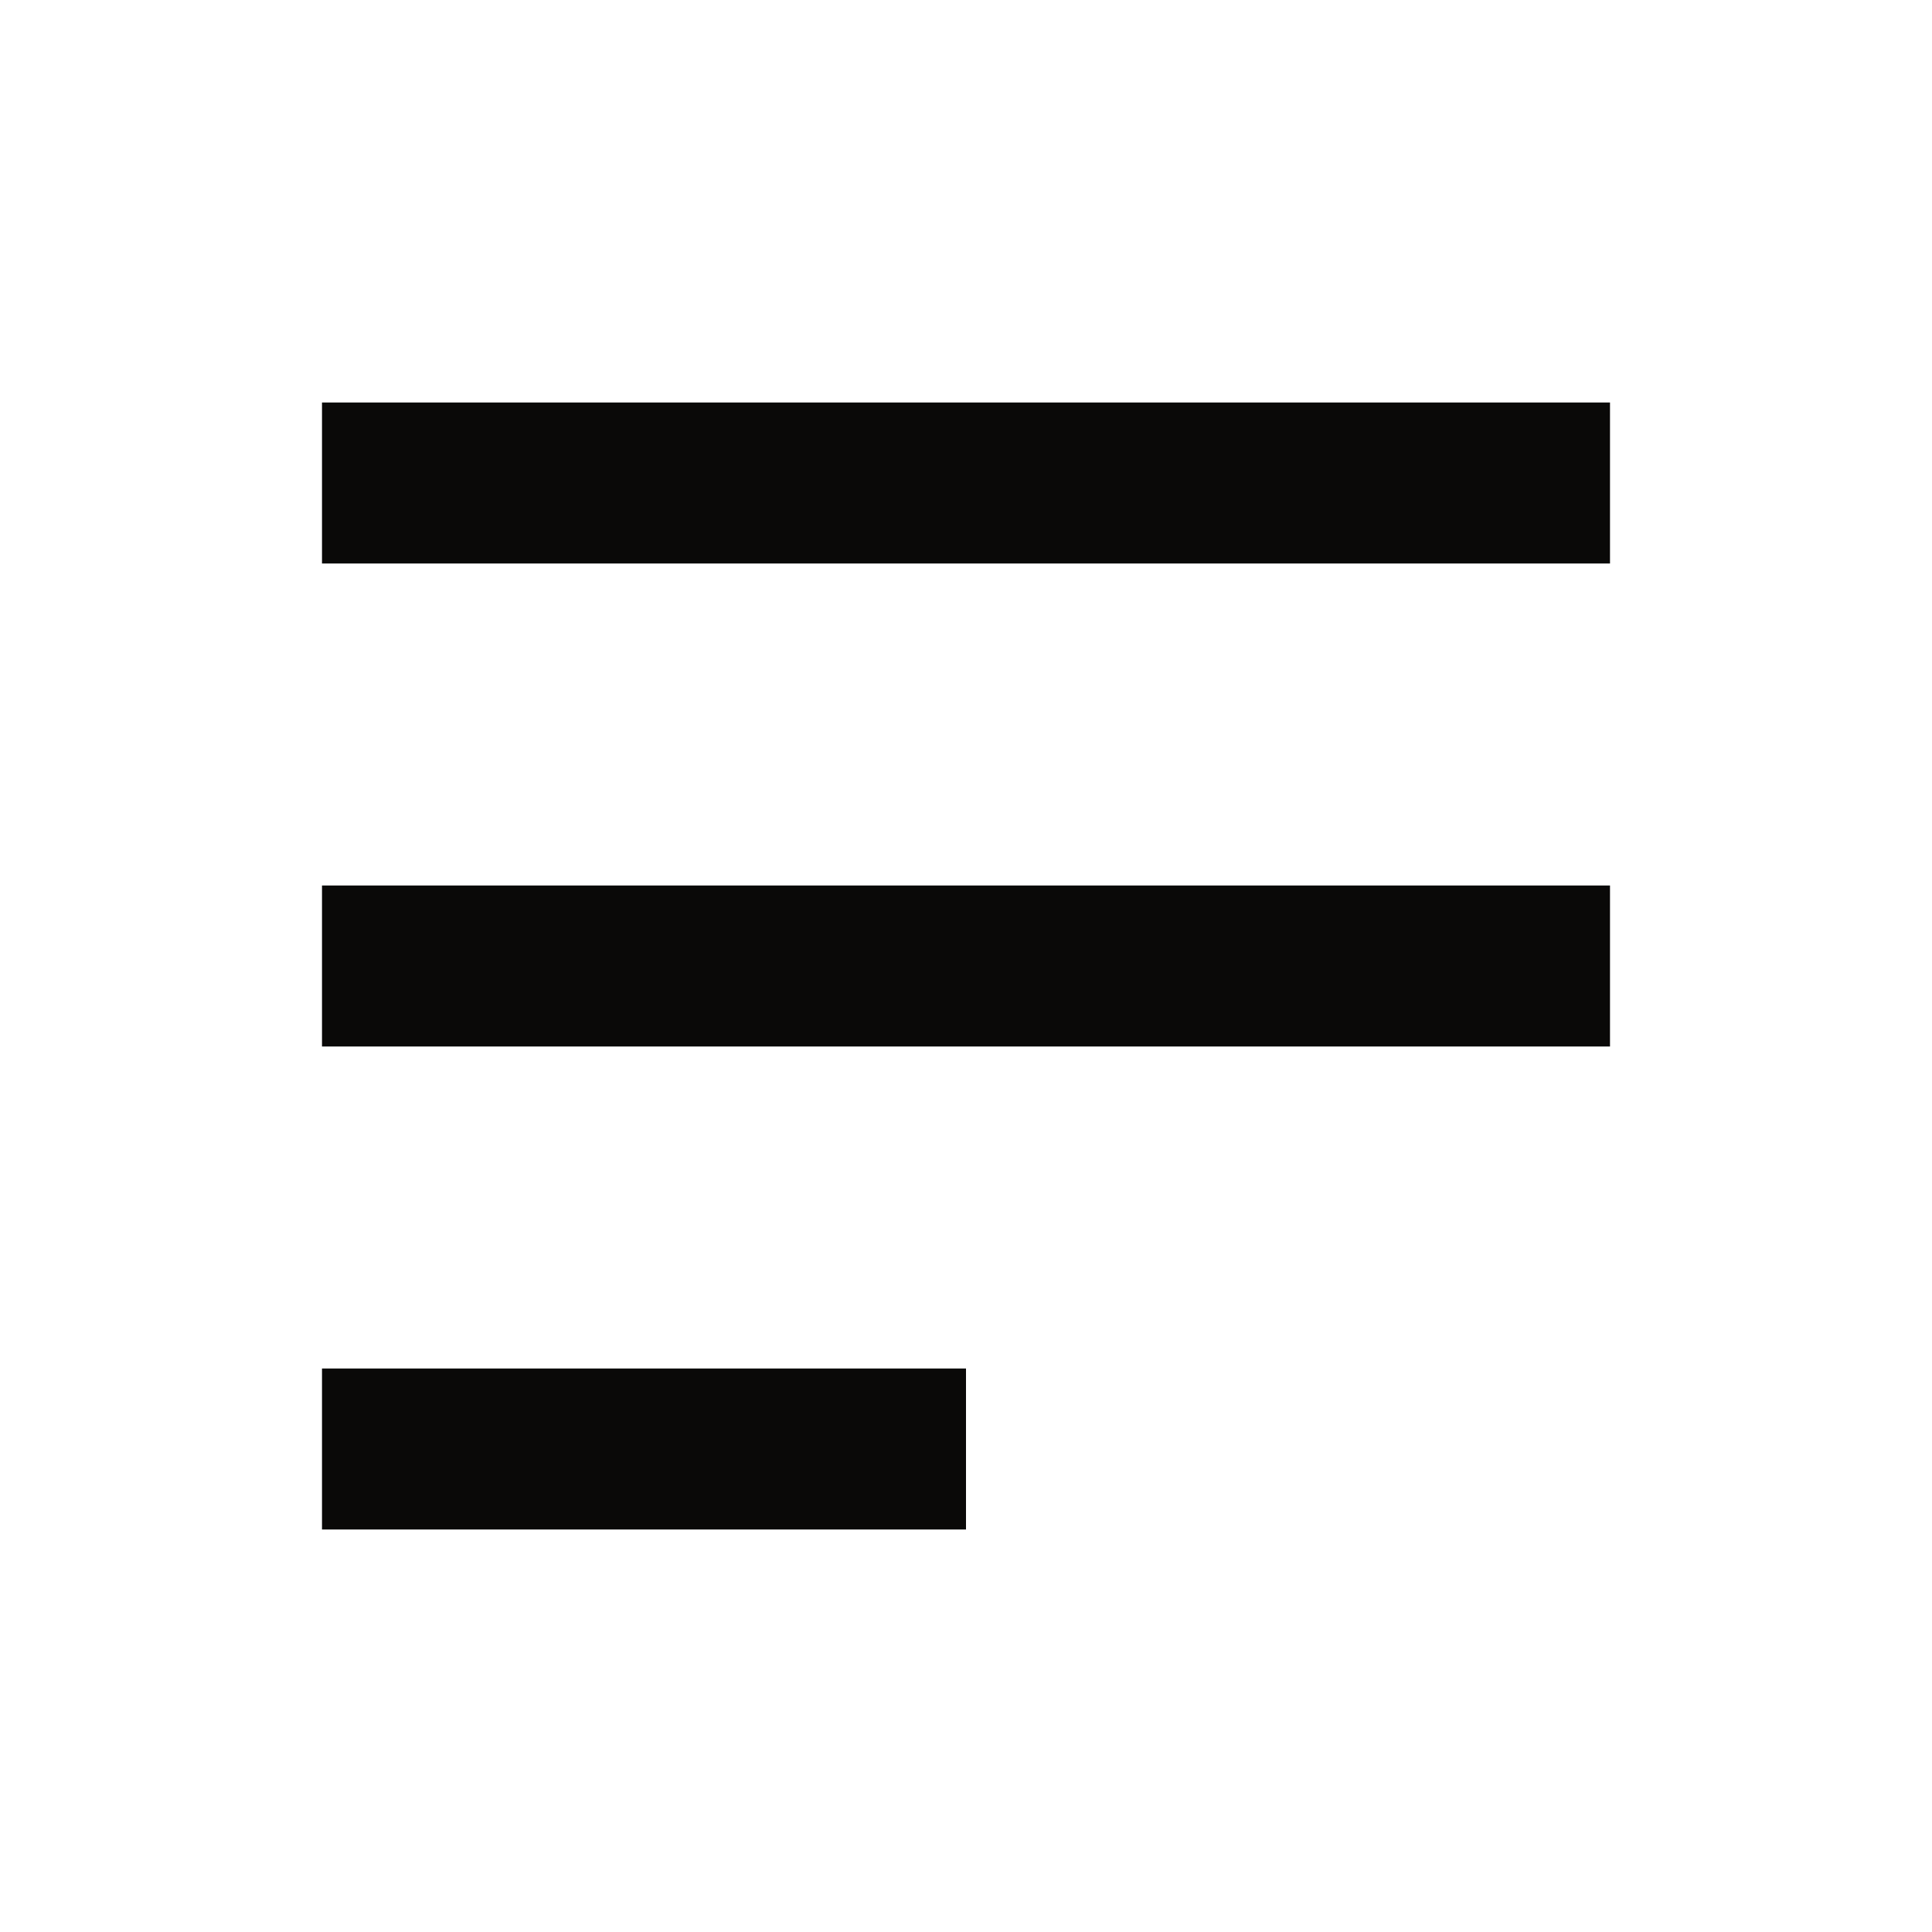
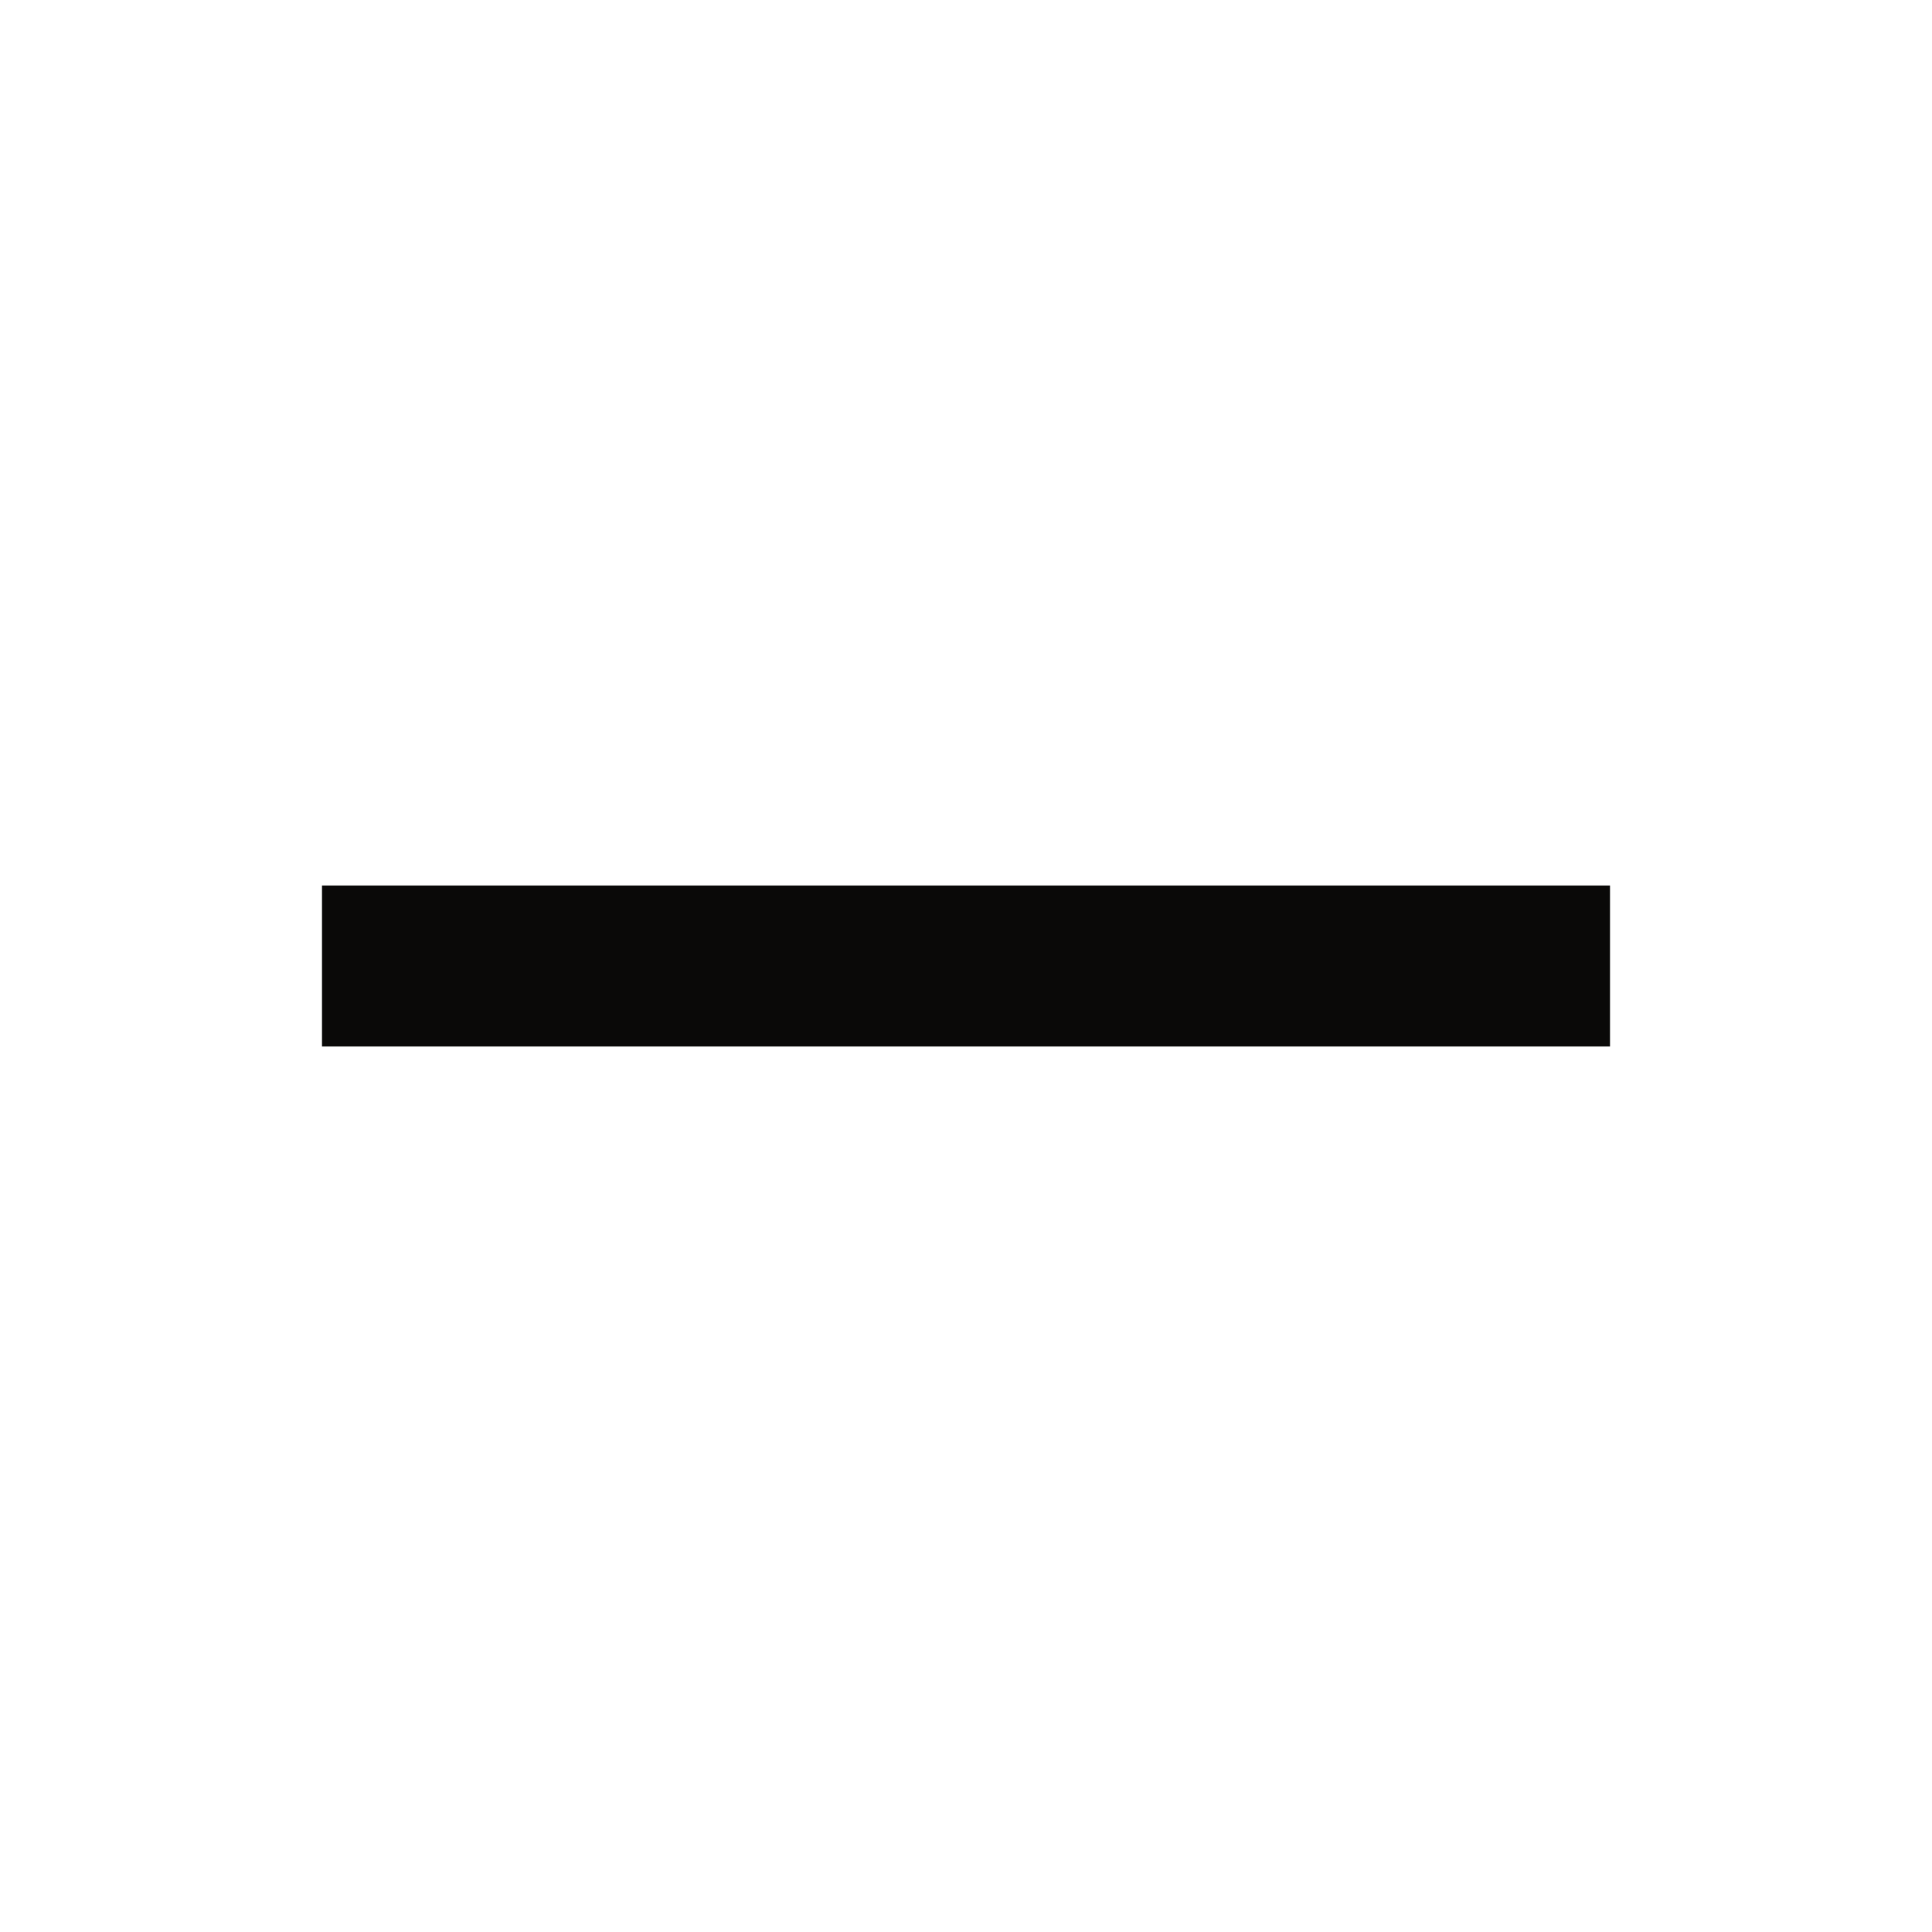
<svg xmlns="http://www.w3.org/2000/svg" width="24" height="24" viewBox="0 0 24 24" fill="none">
-   <path d="M4 6H20" stroke="#0A0908" stroke-width="2" />
  <path d="M4 12H20" stroke="#0A0908" stroke-width="2" />
-   <path d="M4 18H12" stroke="#0A0908" stroke-width="2" />
</svg>